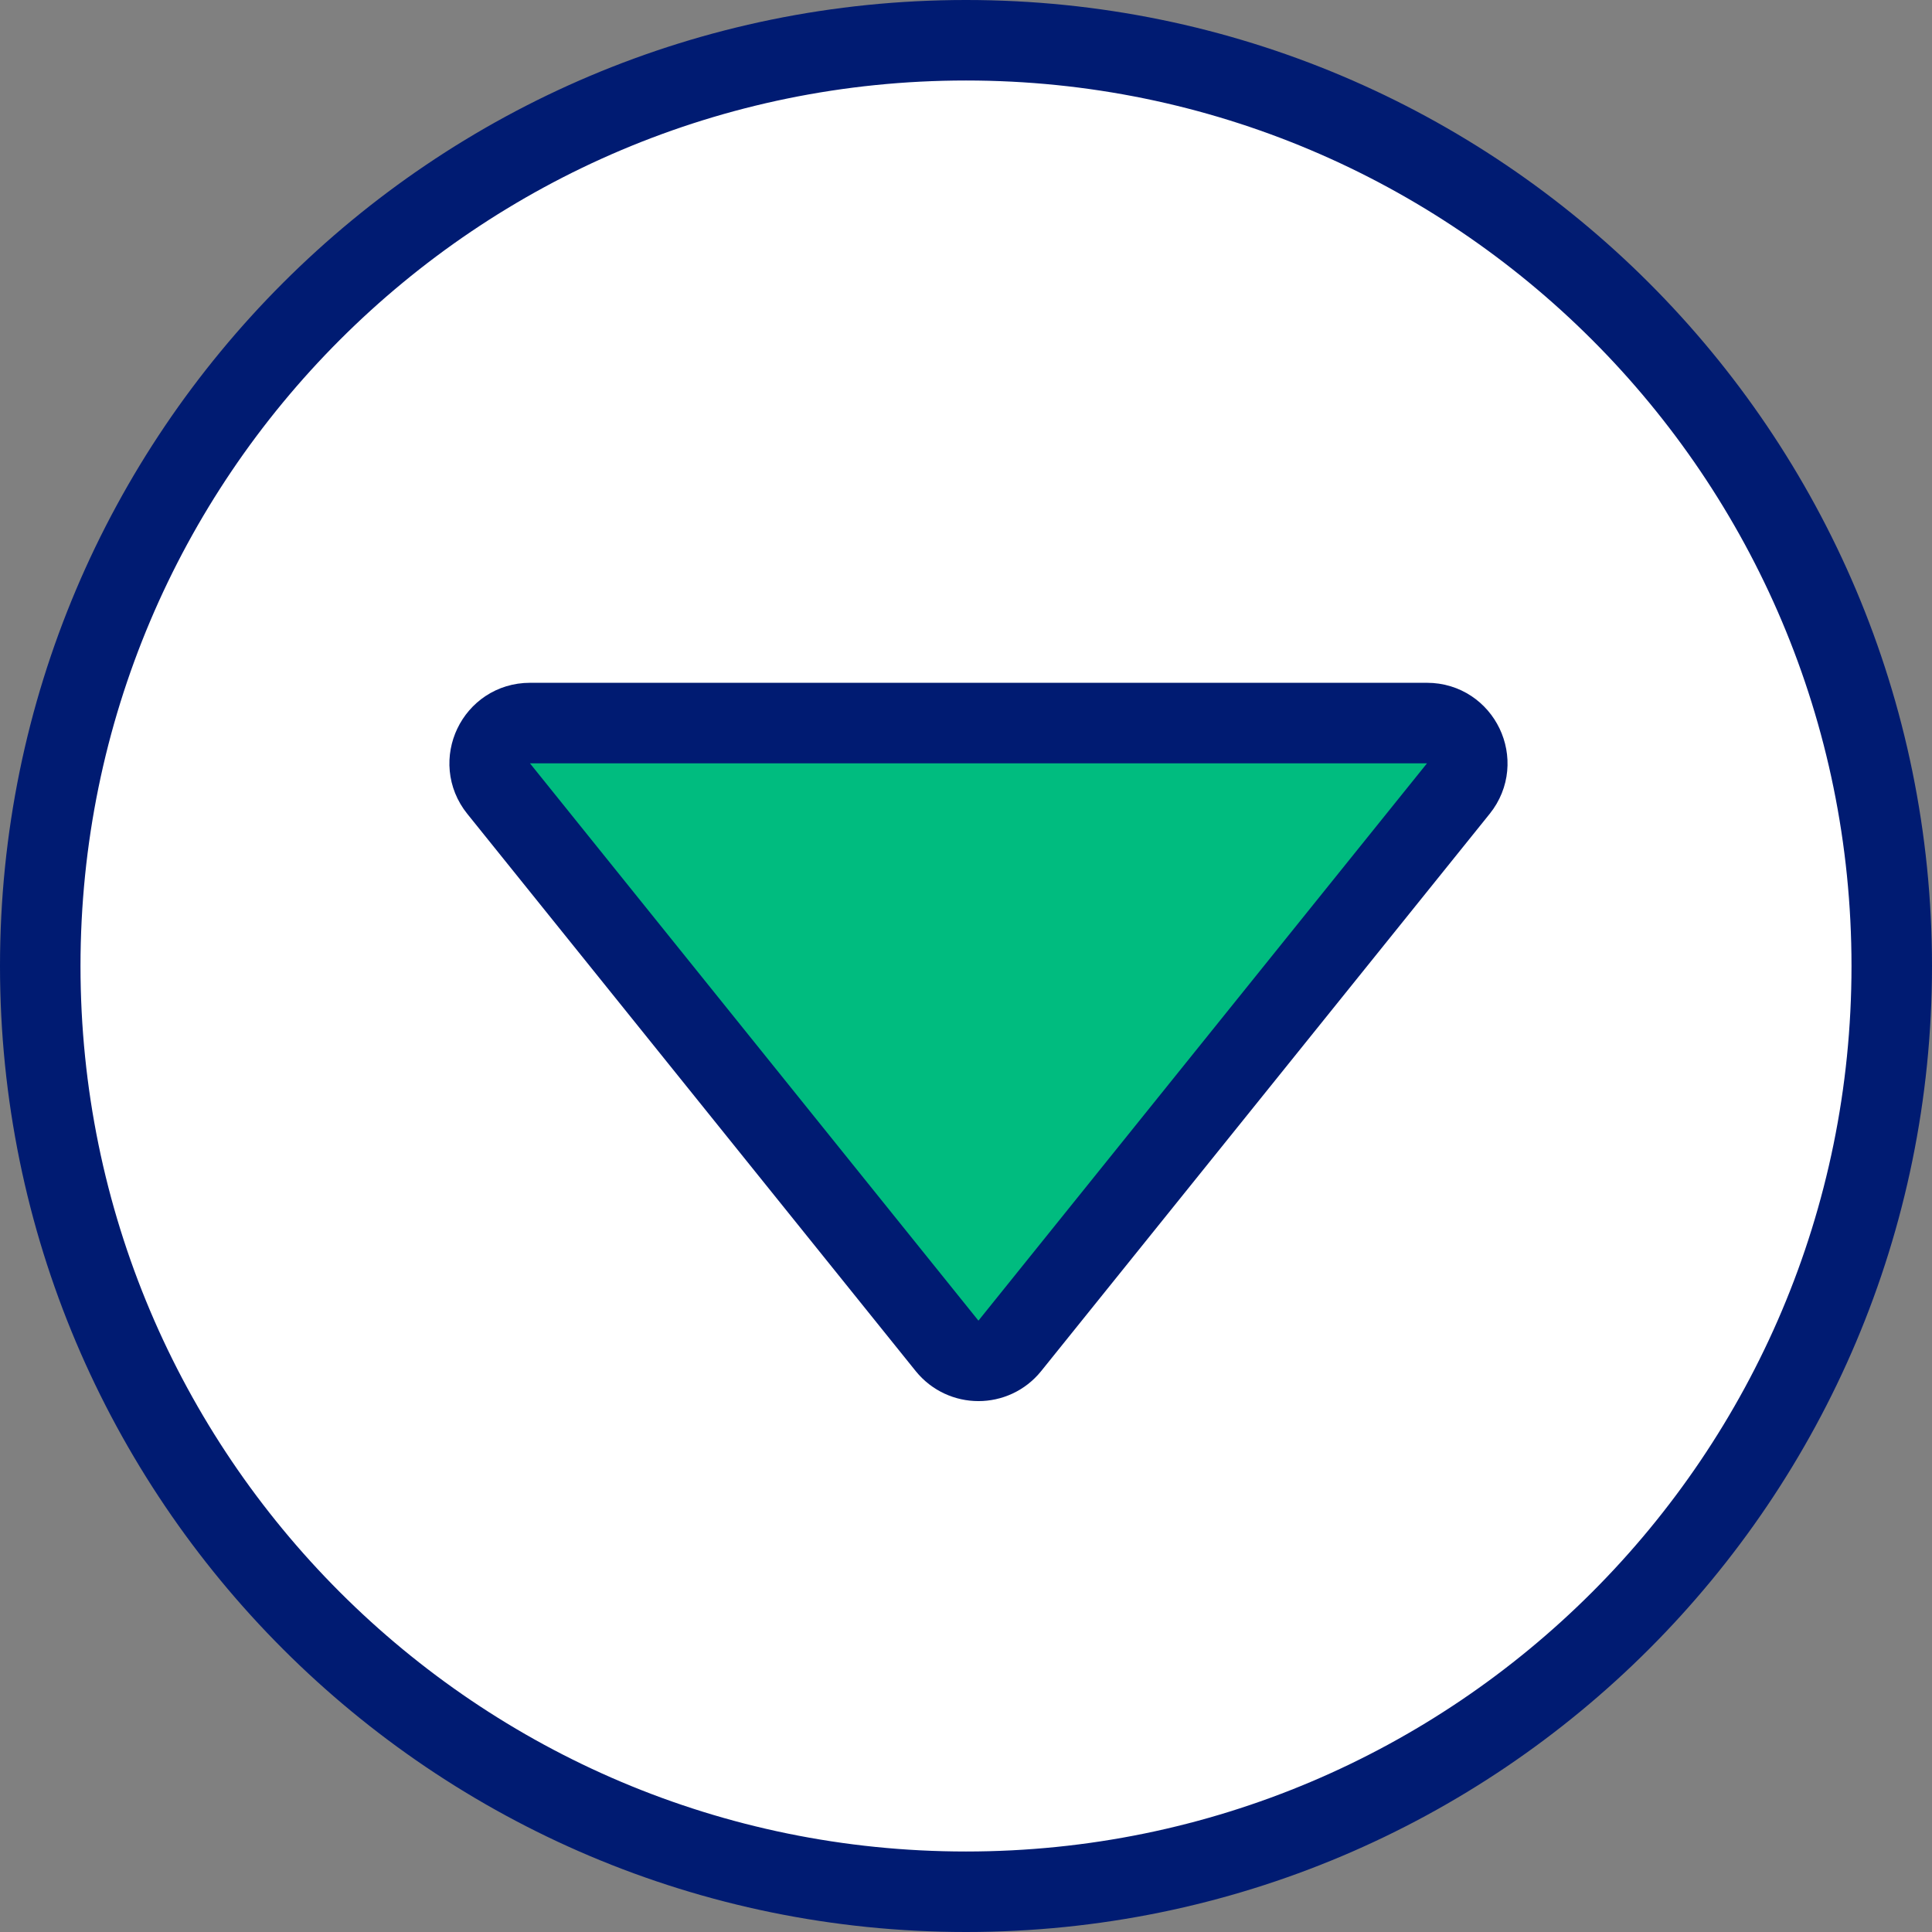
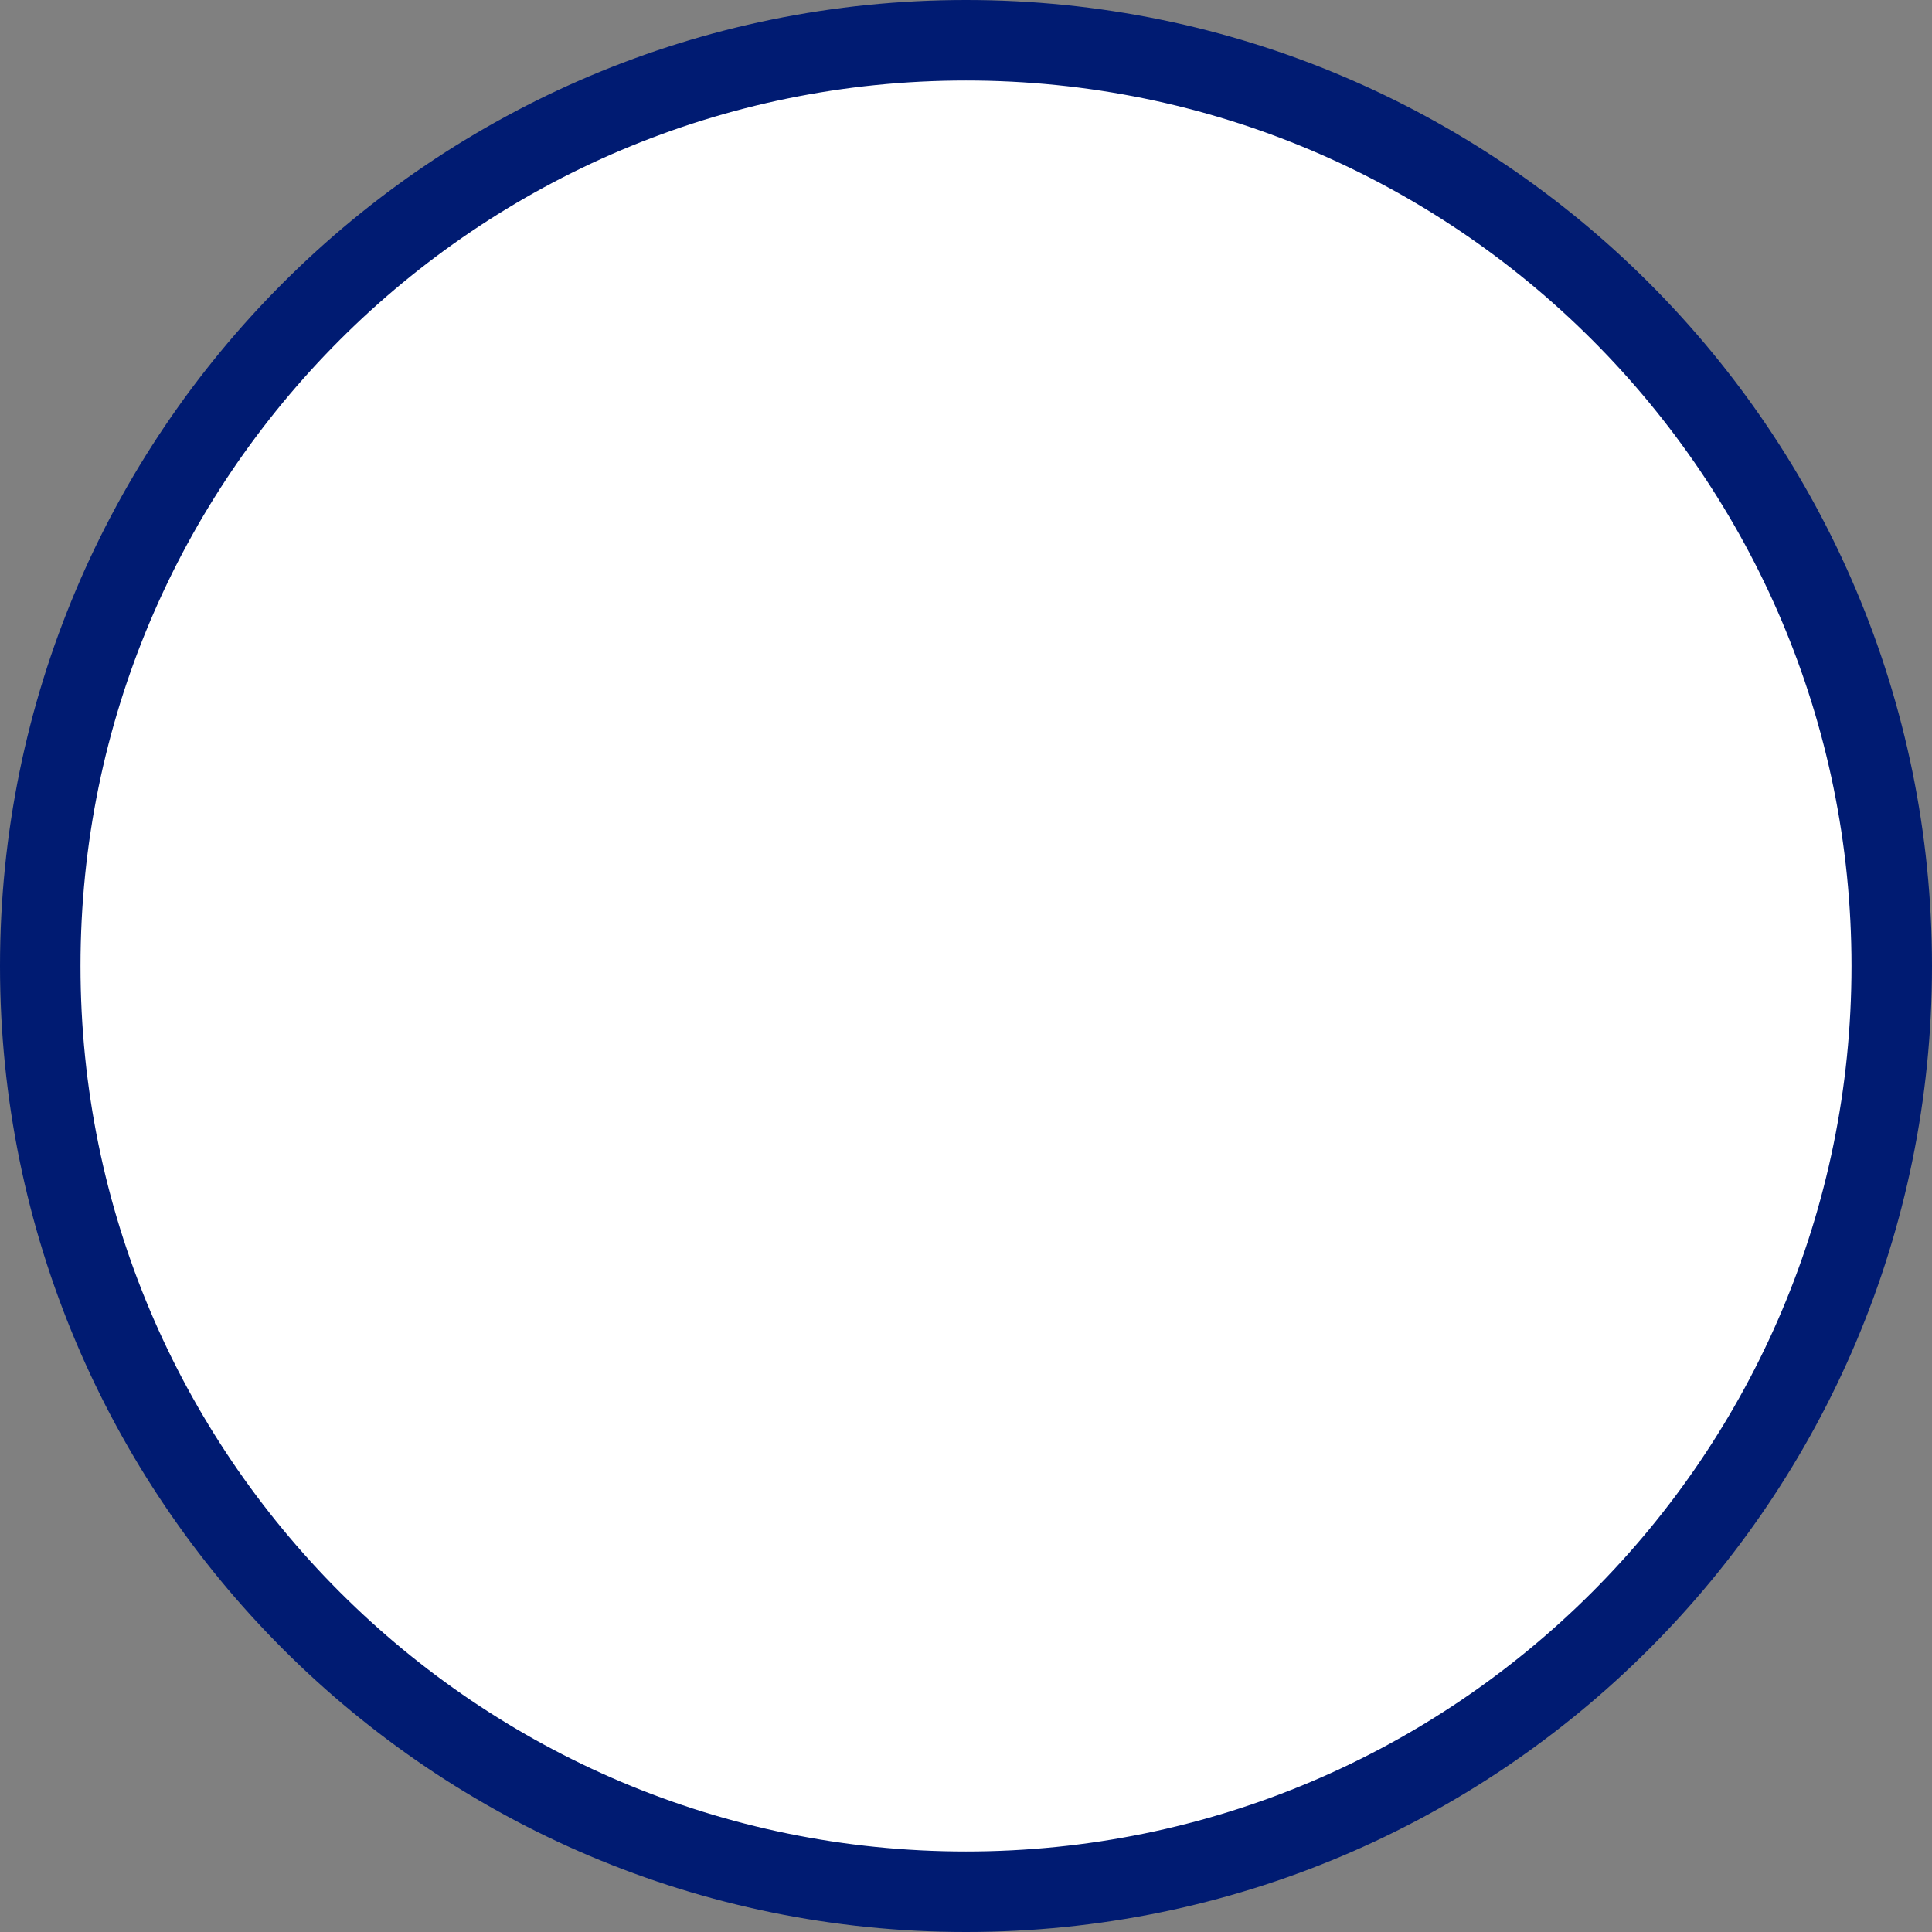
<svg xmlns="http://www.w3.org/2000/svg" width="24" height="24" viewBox="0 0 24 24" fill="none">
  <rect x="0" y="0" width="24" height="24" fill="#808080" stroke="none" />
  <g id="Group 908">
    <path id="Ellipse 8" d="M23.5 12C23.5 18.351 18.351 23.5 12 23.5C5.649 23.5 0.5 18.351 0.5 12C0.5 5.649 5.649 0.5 12 0.5C18.351 0.5 23.5 5.649 23.5 12Z" fill="white" stroke="#001B72" />
-     <path id="Polygon 1" d="M12.544 16.719C12.344 16.967 11.966 16.967 11.765 16.719L6.194 9.796C5.931 9.469 6.163 8.982 6.583 8.982L17.727 8.982C18.146 8.982 18.379 9.469 18.116 9.796L12.544 16.719Z" fill="#00BC7F" stroke="#001B72" />
  </g>
</svg>